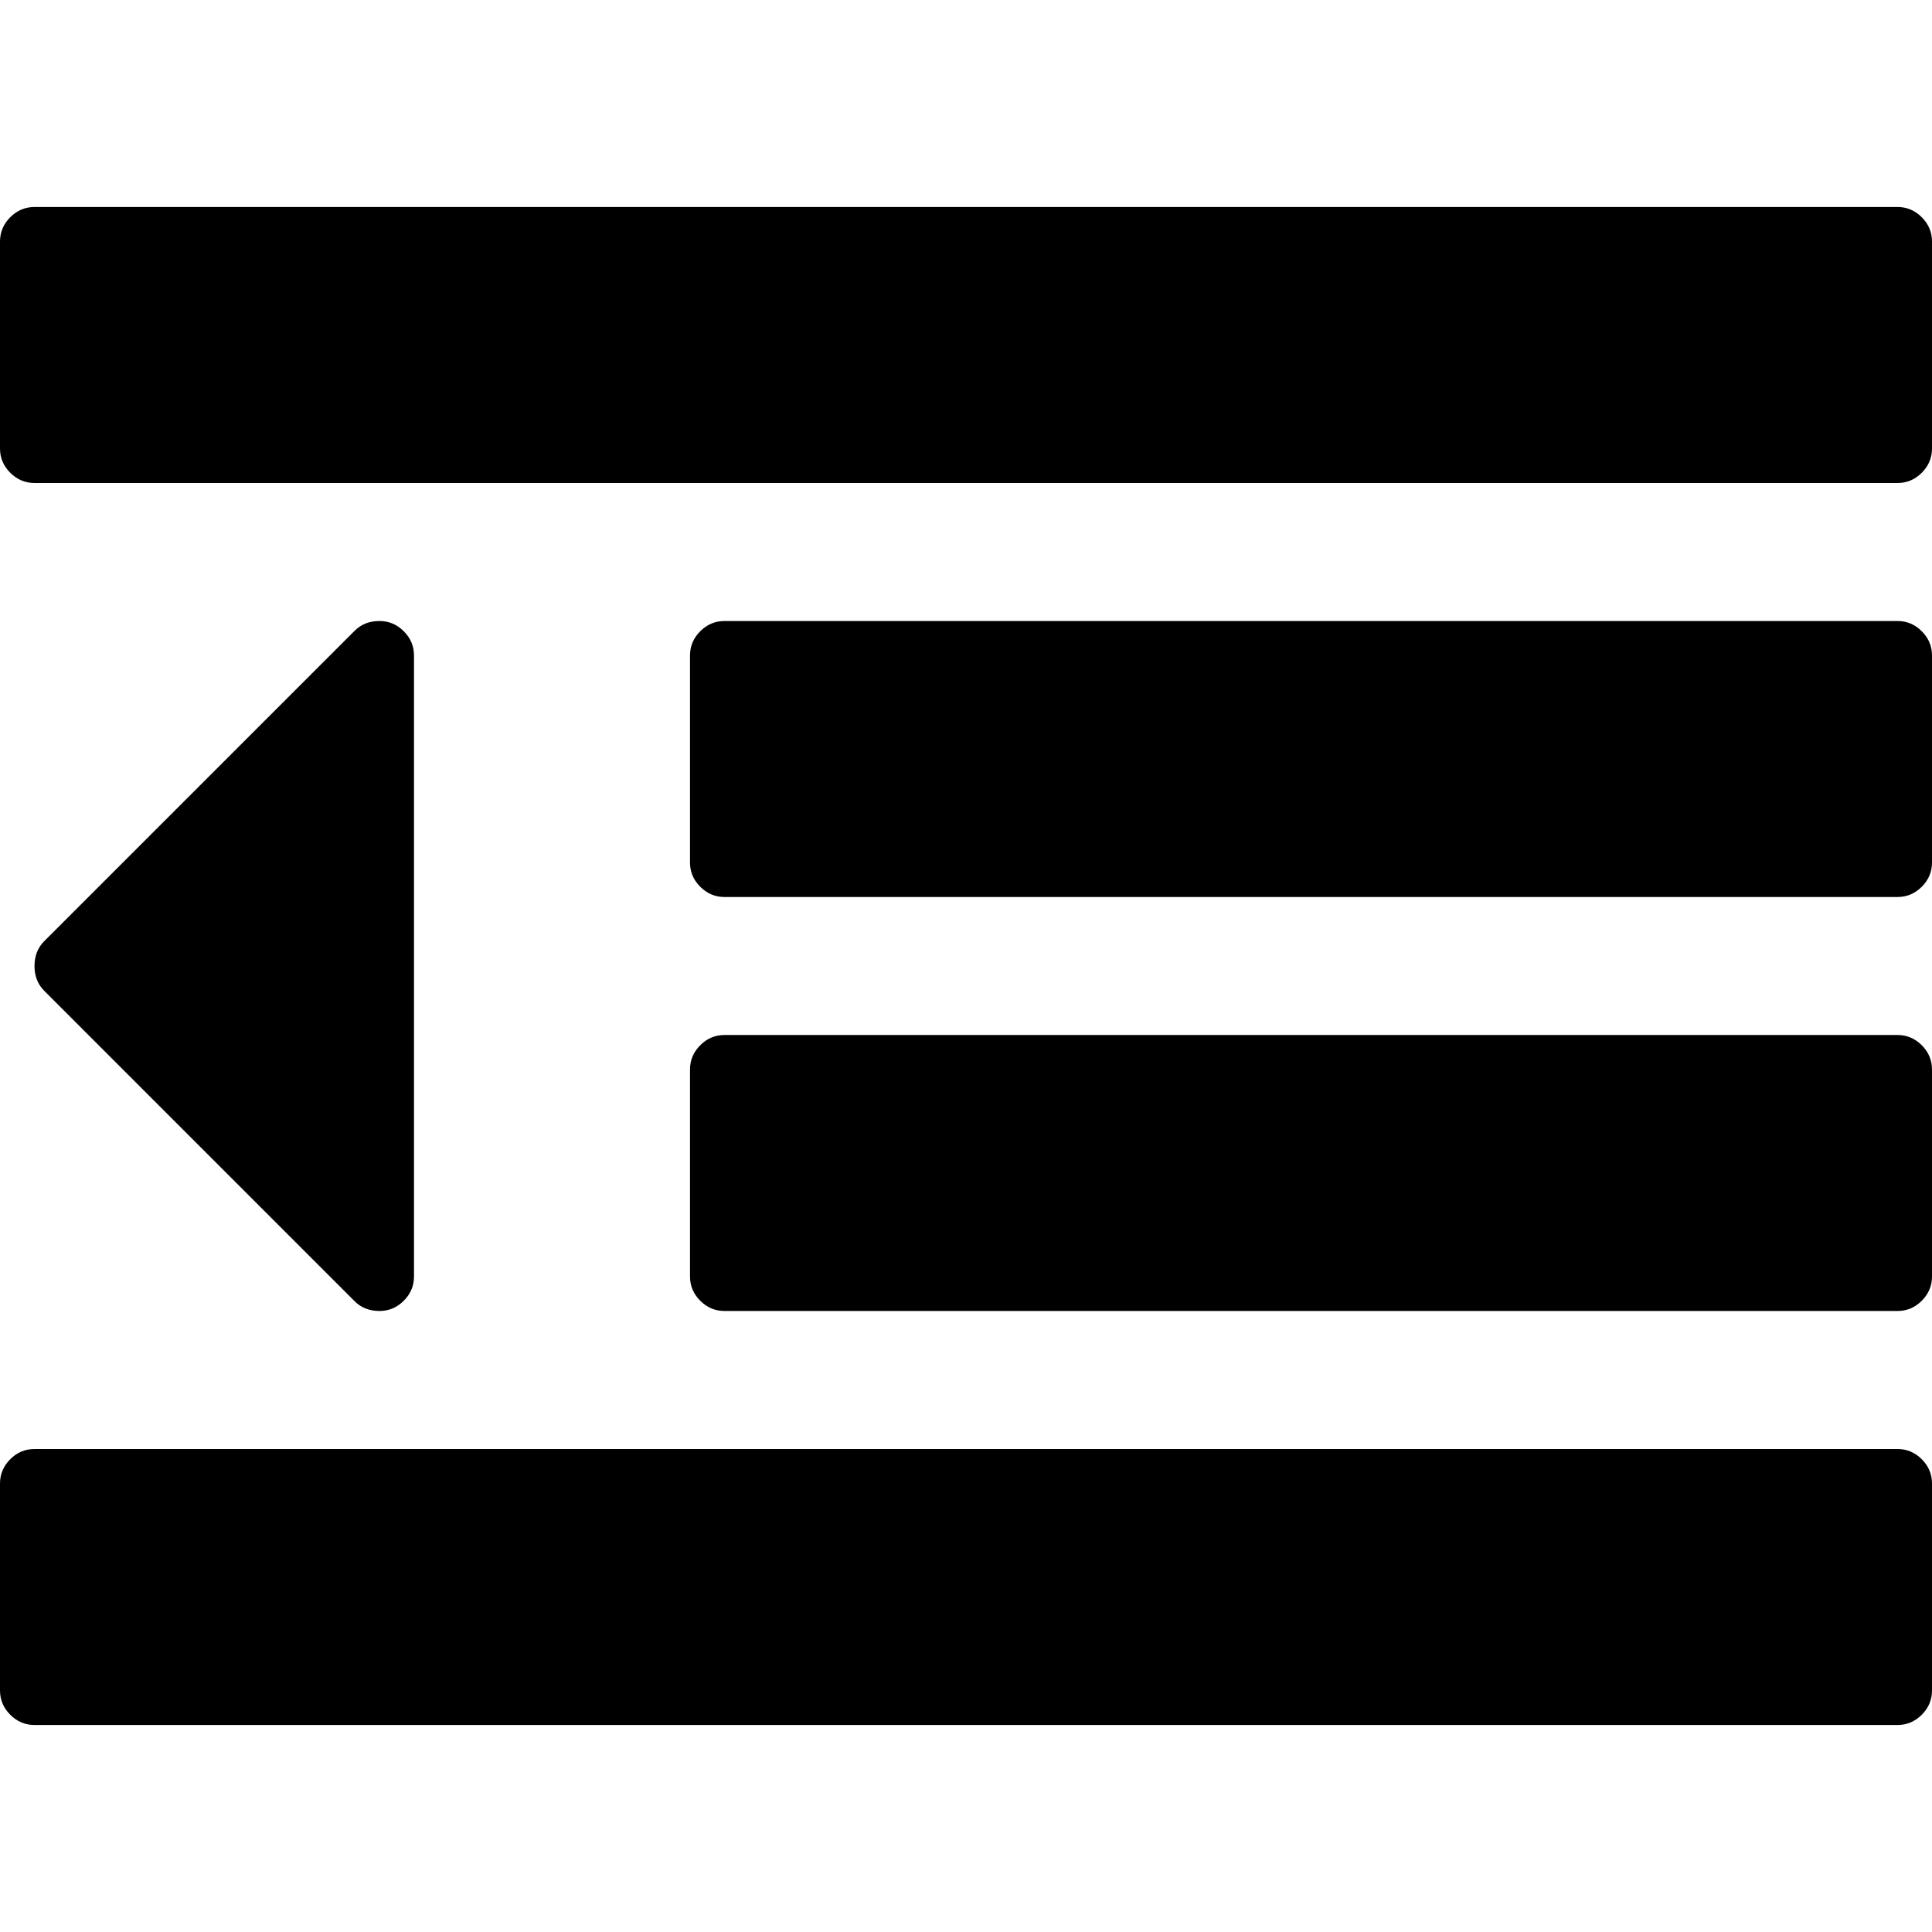
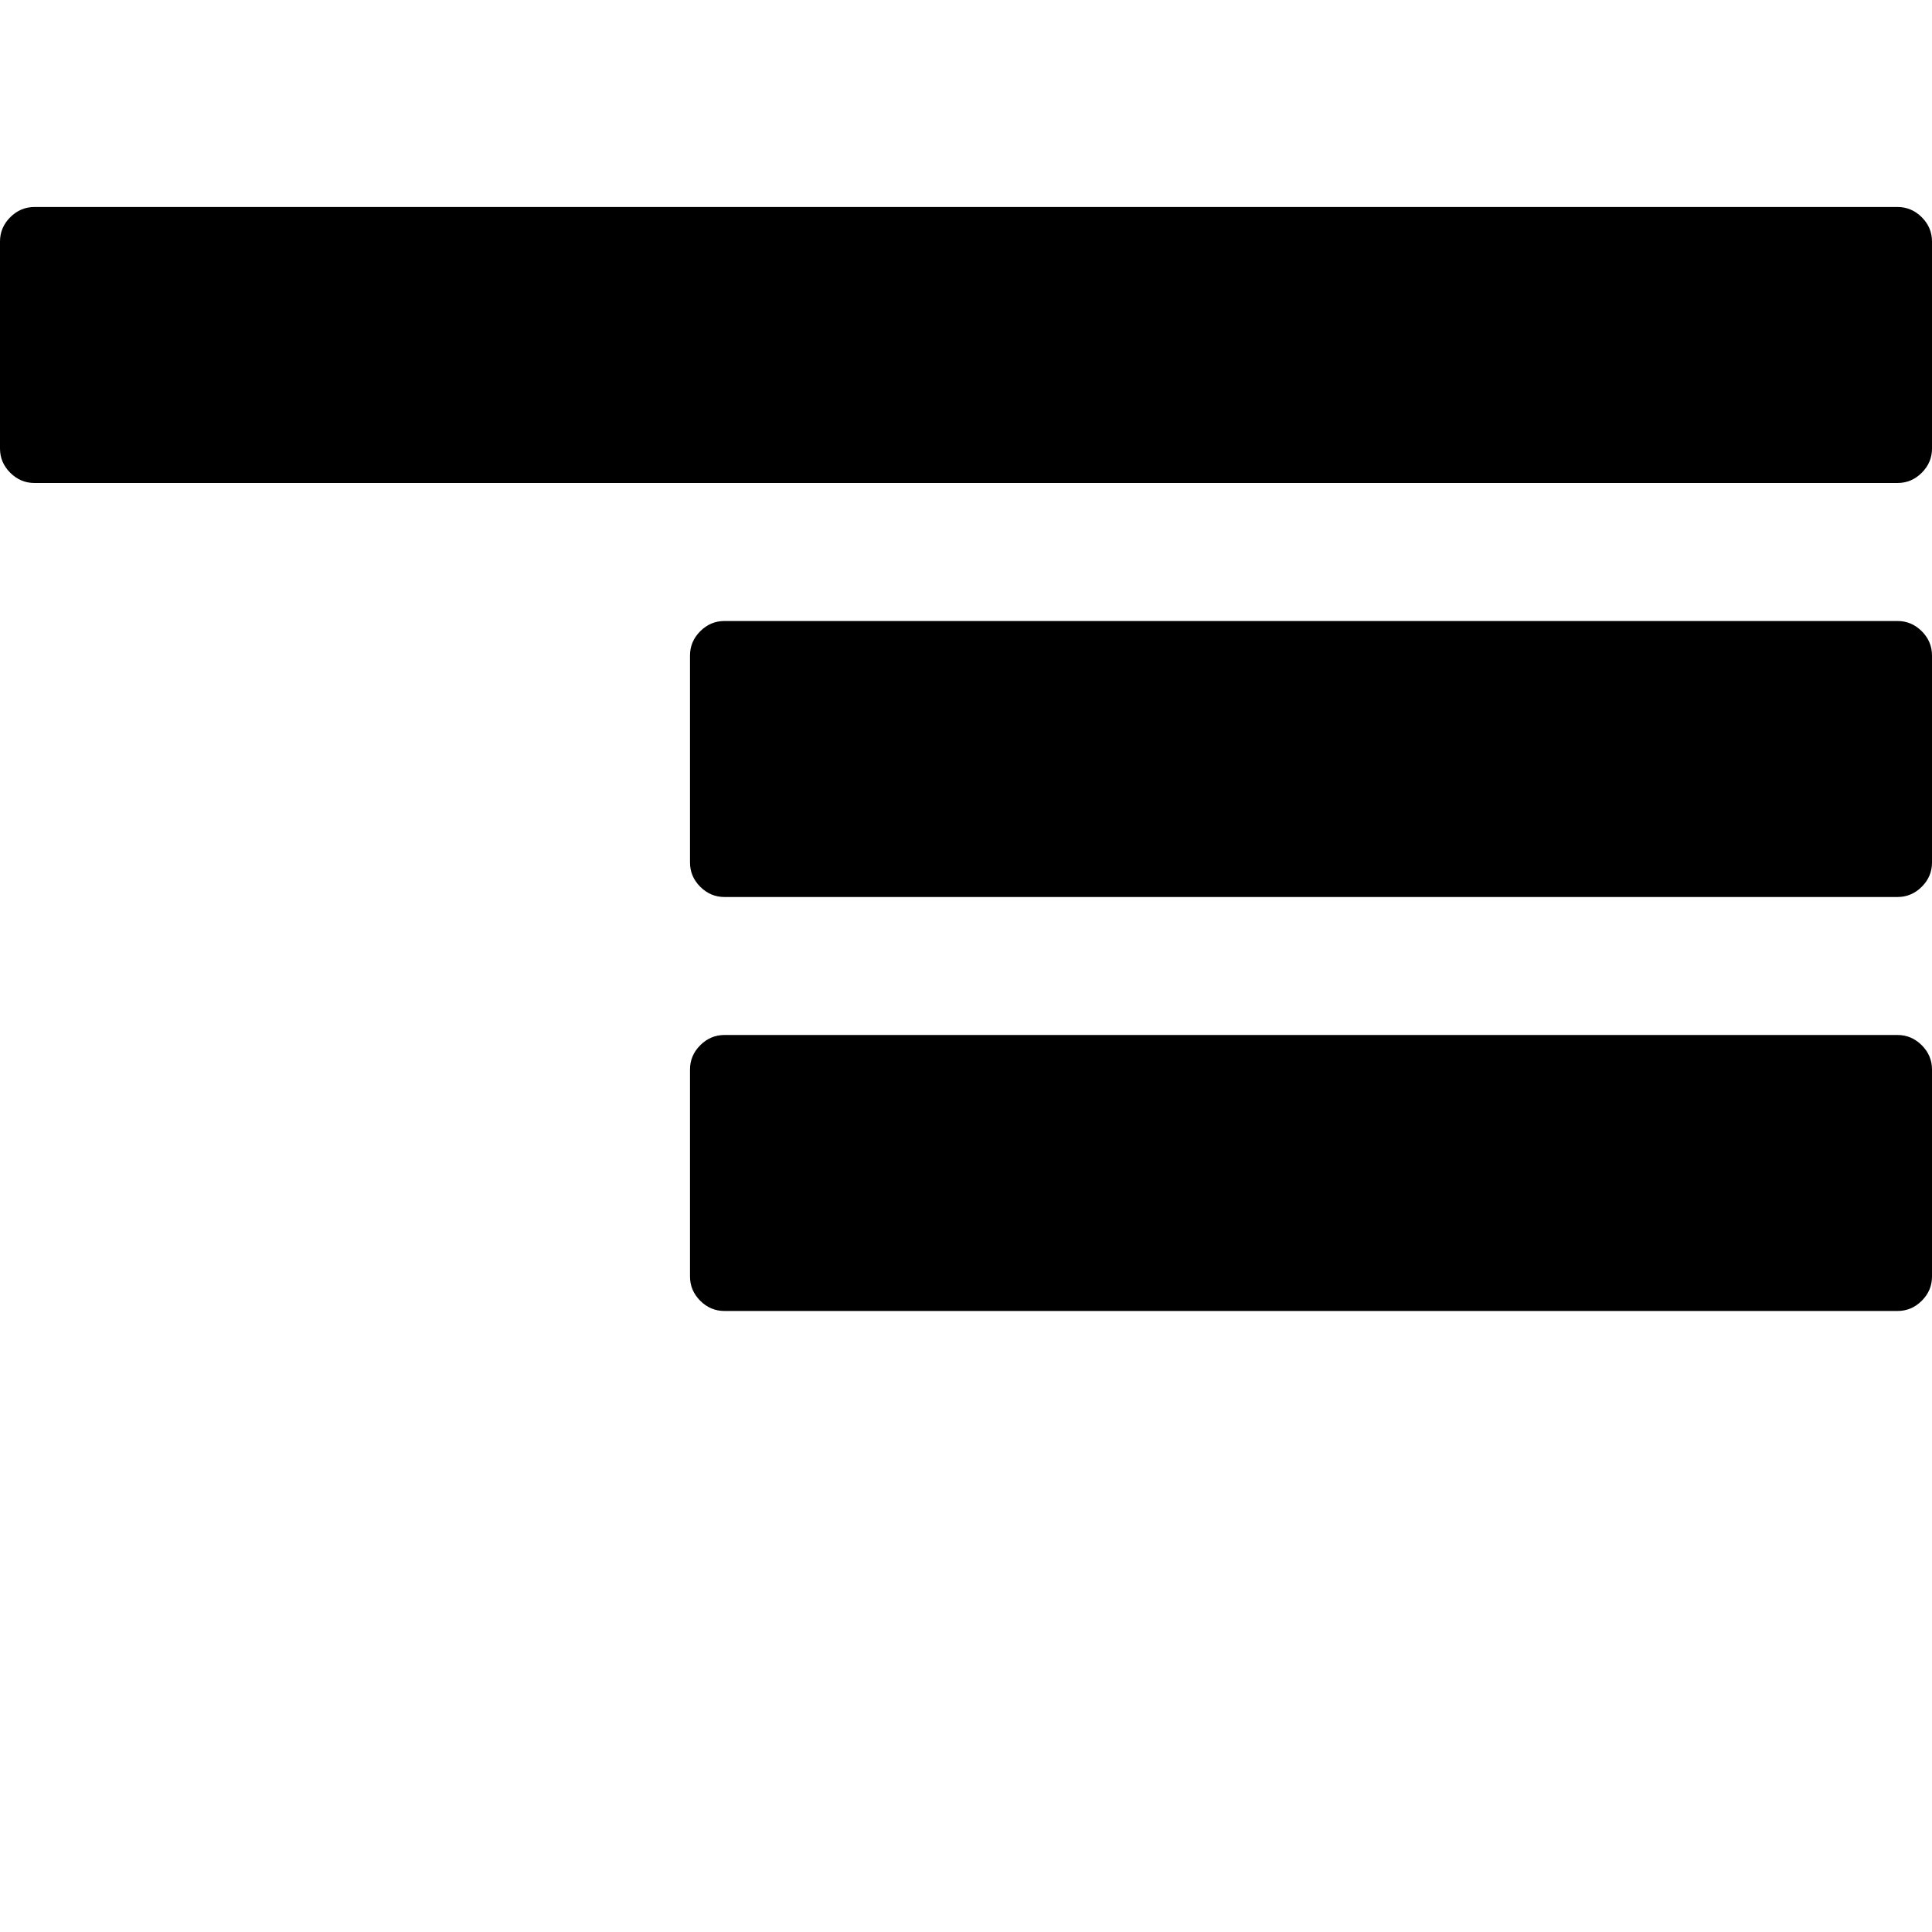
<svg xmlns="http://www.w3.org/2000/svg" version="1.1" id="Capa_1" x="0px" y="0px" width="511.626px" height="511.626px" viewBox="0 0 511.626 511.626" style="enable-background:new 0 0 511.626 511.626;" xml:space="preserve">
  <g>
    <g>
-       <path d="M502.49,383.722H9.135c-2.474,0-4.615,0.896-6.423,2.707C0.903,388.238,0,390.378,0,392.854v54.82    c0,2.471,0.903,4.609,2.712,6.42c1.809,1.813,3.949,2.714,6.423,2.714H502.49c2.478,0,4.616-0.903,6.427-2.714    c1.81-1.811,2.71-3.949,2.71-6.42v-54.82c0-2.477-0.903-4.616-2.71-6.426C507.106,384.625,504.967,383.722,502.49,383.722z" />
-       <path d="M100.5,347.169c2.473,0,4.615-0.896,6.423-2.707c1.807-1.807,2.712-3.949,2.712-6.427V173.589    c0-2.475-0.905-4.617-2.712-6.427c-1.809-1.806-3.951-2.709-6.423-2.709c-2.667,0-4.854,0.854-6.567,2.568l-82.226,82.224    c-1.709,1.715-2.568,3.901-2.568,6.567c0,2.665,0.855,4.854,2.568,6.565l82.226,82.229    C95.646,346.317,97.833,347.169,100.5,347.169z" />
      <path d="M502.49,164.453H191.86c-2.474,0-4.615,0.9-6.423,2.709c-1.809,1.81-2.712,3.952-2.712,6.427v54.817    c0,2.473,0.903,4.615,2.712,6.424c1.809,1.803,3.949,2.712,6.423,2.712h310.63c2.478,0,4.616-0.905,6.427-2.712    c1.81-1.809,2.71-3.951,2.71-6.424v-54.817c0-2.475-0.903-4.617-2.71-6.427C507.106,165.356,504.967,164.453,502.49,164.453z" />
      <path d="M502.49,274.082H191.86c-2.474,0-4.615,0.91-6.423,2.714s-2.712,3.953-2.712,6.424v54.815c0,2.478,0.903,4.62,2.712,6.427    c1.809,1.808,3.949,2.707,6.423,2.707h310.63c2.478,0,4.616-0.896,6.427-2.707c1.81-1.807,2.71-3.949,2.71-6.427V283.22    c0-2.471-0.903-4.613-2.71-6.424C507.106,274.992,504.967,274.082,502.49,274.082z" />
      <path d="M508.917,57.529c-1.811-1.805-3.949-2.712-6.427-2.712H9.135c-2.474,0-4.615,0.903-6.423,2.712S0,61.479,0,63.953v54.817    c0,2.475,0.903,4.615,2.712,6.424s3.949,2.712,6.423,2.712H502.49c2.478,0,4.616-0.9,6.427-2.712    c1.81-1.809,2.71-3.949,2.71-6.424V63.953C511.626,61.479,510.723,59.338,508.917,57.529z" />
    </g>
  </g>
  <g>
</g>
  <g>
</g>
  <g>
</g>
  <g>
</g>
  <g>
</g>
  <g>
</g>
  <g>
</g>
  <g>
</g>
  <g>
</g>
  <g>
</g>
  <g>
</g>
  <g>
</g>
  <g>
</g>
  <g>
</g>
  <g>
</g>
</svg>